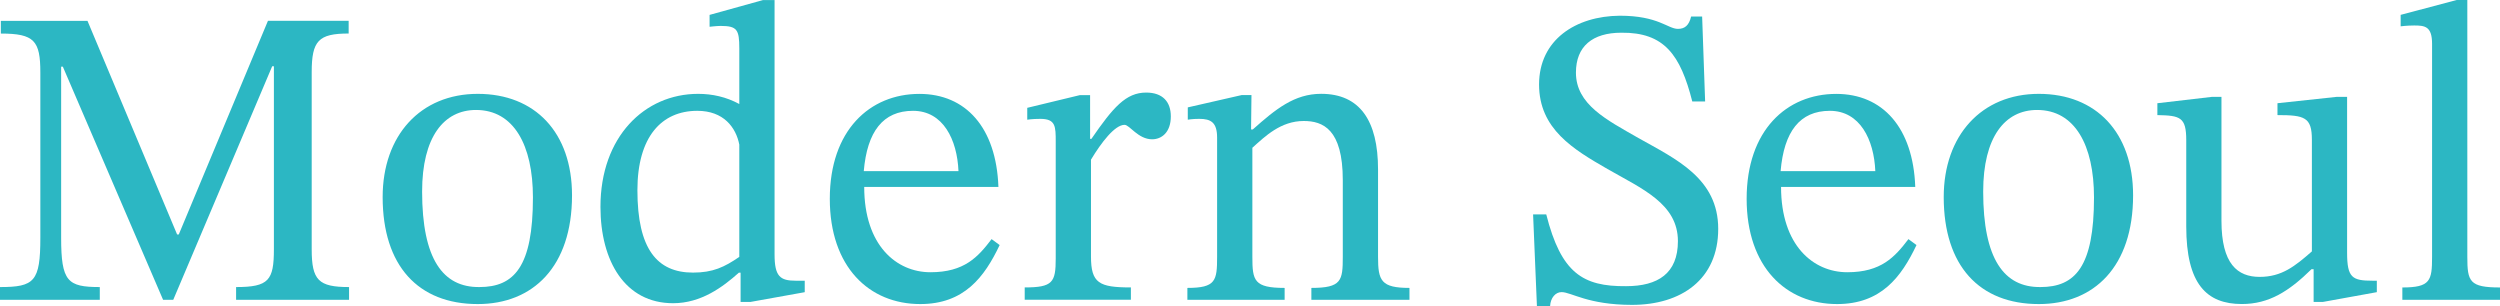
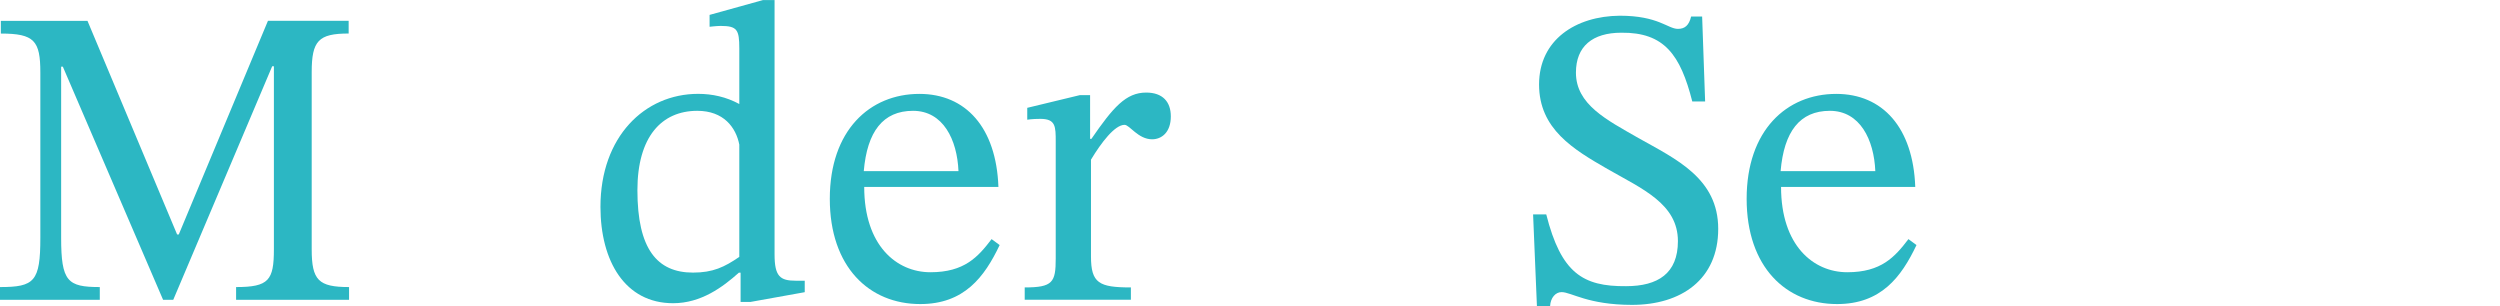
<svg xmlns="http://www.w3.org/2000/svg" viewBox="0 0 619.03 75.81" data-name="Layer 2" id="Layer_2">
  <defs>
    <style>
      .cls-1 {
        fill: #2cb7c3;
      }
    </style>
  </defs>
  <g data-name="Layer 1" id="Layer_1-2">
    <g>
      <path d="M58.46,74.23v-3.15c8.1,0,9.36-1.68,9.36-9.36V16.4h-.42l-24.5,57.83h-2.52L15.56,16.51h-.42v42.37c0,10.83,1.58,12.2,9.57,12.2v3.15H0v-3.15c8.52,0,9.99-1.37,9.99-12.2V17.98c0-7.89-1.47-9.67-9.78-9.67v-3.15h21.45l22.19,52.89h.42L66.35,5.15h19.98v3.15c-7.47,0-9.15,1.79-9.15,9.57v43.85c0,7.68,1.68,9.36,9.25,9.36v3.15h-27.97Z" class="cls-1" />
-       <path d="M141.64,48.37c0,17.67-9.67,26.92-23.34,26.92-14.72,0-23.55-9.46-23.55-26.5,0-15.25,9.36-25.55,23.55-25.55s23.34,9.57,23.34,25.13ZM104.52,47.42c0,16.72,5.15,23.76,14.19,23.66,8.62,0,13.25-5.05,13.25-22.19,0-12.93-4.73-21.66-14.09-21.66-7.99,0-13.35,6.73-13.35,20.19Z" class="cls-1" />
      <path d="M185.8,74.76h-2.42v-7.25h-.42c-4,3.58-9.36,7.57-16.3,7.57-11.88,0-17.98-10.41-17.98-23.87,0-17.35,10.94-27.97,24.18-27.97,3.47,0,6.94.74,10.2,2.52v-13.77c0-4.63-.53-5.57-4.63-5.57-.95,0-2.73.21-2.73.21v-2.94l13.25-3.68h2.84v62.98c0,5.47,1.37,6.52,5.26,6.52h2.21v2.84l-13.46,2.42ZM183.07,35.85c-.84-4.31-3.89-8.41-10.41-8.41-8.83,0-14.83,6.41-14.83,19.66,0,14.51,4.84,20.4,13.77,20.4,4.94,0,7.78-1.37,11.46-3.89v-27.76Z" class="cls-1" />
      <path d="M247.53,60.67c-3.79,7.99-8.83,14.62-19.66,14.62-12.62,0-22.4-9.15-22.4-26.07s9.88-25.97,22.19-25.97c11.46,0,19.03,8.31,19.56,23.03h-33.23c0,14.51,7.99,21.13,16.4,21.13s11.78-3.79,15.14-8.2l2,1.47ZM237.33,42.37c-.32-7.78-3.79-14.93-11.25-14.93s-11.36,5.15-12.2,14.93h23.45Z" class="cls-1" />
      <path d="M269.93,34.38h.32c5.36-7.78,8.52-11.46,13.56-11.46,4.1,0,6.1,2.31,6.1,5.89,0,4-2.31,5.68-4.63,5.68-3.47,0-5.57-3.58-6.83-3.58-2.42,0-5.78,4.42-8.31,8.62v23.97c0,6.62,2,7.67,9.88,7.67v3.05h-26.29v-3.05c6.94,0,7.68-1.26,7.68-7.15v-28.91c0-3.79,0-5.68-3.79-5.68-2.1,0-3.26.21-3.26.21v-2.94l13.04-3.15h2.52v10.83Z" class="cls-1" />
-       <path d="M341.22,63.61c0,5.89.74,7.68,7.78,7.68v2.94h-24.29v-2.94c7.47,0,7.78-1.79,7.78-7.68v-19.03c0-12.62-4.94-14.62-9.67-14.62-5.68,0-9.57,3.79-12.72,6.63v27.02c0,5.89.42,7.68,7.99,7.68v2.94h-24.08v-2.94c7.04,0,7.36-1.79,7.36-7.68v-29.55c0-3.79-1.58-4.63-4.42-4.63-1.79,0-2.84.21-2.84.21v-3.05l13.35-3.05h2.42l-.1,8.52h.42c5.68-5.05,10.3-8.83,16.93-8.83,9.57,0,14.09,6.63,14.09,18.72v21.66Z" class="cls-1" />
      <path d="M419.03,25.13c-2.94-11.57-6.94-17.14-17.56-17.03-7.15,0-11.25,3.37-11.25,9.88,0,7.89,7.57,11.67,15.46,16.19,9.36,5.26,19.77,9.99,19.77,22.5s-9.15,18.82-21.34,18.82c-10.93,0-15.04-3.16-17.45-3.16-1.47,0-2.73,1.37-2.84,3.47h-3.26l-.95-22.71h3.26c3.68,14.51,9.04,17.87,19.77,17.77,7.89,0,12.83-3.16,12.83-11.15,0-9.25-8.83-12.93-17.45-17.87-8.41-4.84-16.93-9.88-16.93-20.92s9.04-16.93,19.98-17.03c9.57,0,11.88,3.26,14.41,3.26,1.68,0,2.73-.84,3.26-3.05h2.73l.74,21.03h-3.15Z" class="cls-1" />
      <path d="M474.55,60.67c-3.79,7.99-8.83,14.62-19.66,14.62-12.62,0-22.4-9.15-22.4-26.07s9.88-25.97,22.19-25.97c11.46,0,19.03,8.31,19.56,23.03h-33.23c0,14.51,7.99,21.13,16.4,21.13s11.78-3.79,15.14-8.2l2,1.47ZM464.35,42.37c-.32-7.78-3.79-14.93-11.25-14.93s-11.36,5.15-12.2,14.93h23.45Z" class="cls-1" />
-       <path d="M528.18,48.37c0,17.67-9.67,26.92-23.34,26.92-14.72,0-23.55-9.46-23.55-26.5,0-15.25,9.36-25.55,23.55-25.55s23.34,9.57,23.34,25.13ZM491.06,47.42c0,16.72,5.15,23.76,14.19,23.66,8.62,0,13.25-5.05,13.25-22.19,0-12.93-4.73-21.66-14.09-21.66-7.99,0-13.35,6.73-13.35,20.19Z" class="cls-1" />
-       <path d="M588.54,72.34l-13.35,2.42h-2.31v-8.1h-.53c-5.57,5.47-10.52,8.62-17.24,8.62-8.73,0-13.77-4.94-13.77-19.24v-21.34c0-5.68-1.47-6.1-7.15-6.2v-2.94l13.56-1.58h2.31v30.7c0,10.72,4,13.88,9.46,13.88s8.73-2.63,12.93-6.31v-27.65c0-5.57-1.79-6.1-8.52-6.1v-2.94l14.72-1.58h2.52v38.59c0,6.2,1.26,6.94,6.31,6.94h1.05v2.84Z" class="cls-1" />
-       <path d="M619.03,74.23h-24.18v-3.05c6.94,0,7.36-1.68,7.36-7.57V10.83c0-4.31-1.79-4.52-4.42-4.52-1.79,0-3.36.21-3.36.21v-2.84l13.88-3.68h2.63v63.61c0,6.1.53,7.57,8.1,7.57v3.05Z" class="cls-1" />
    </g>
  </g>
</svg>